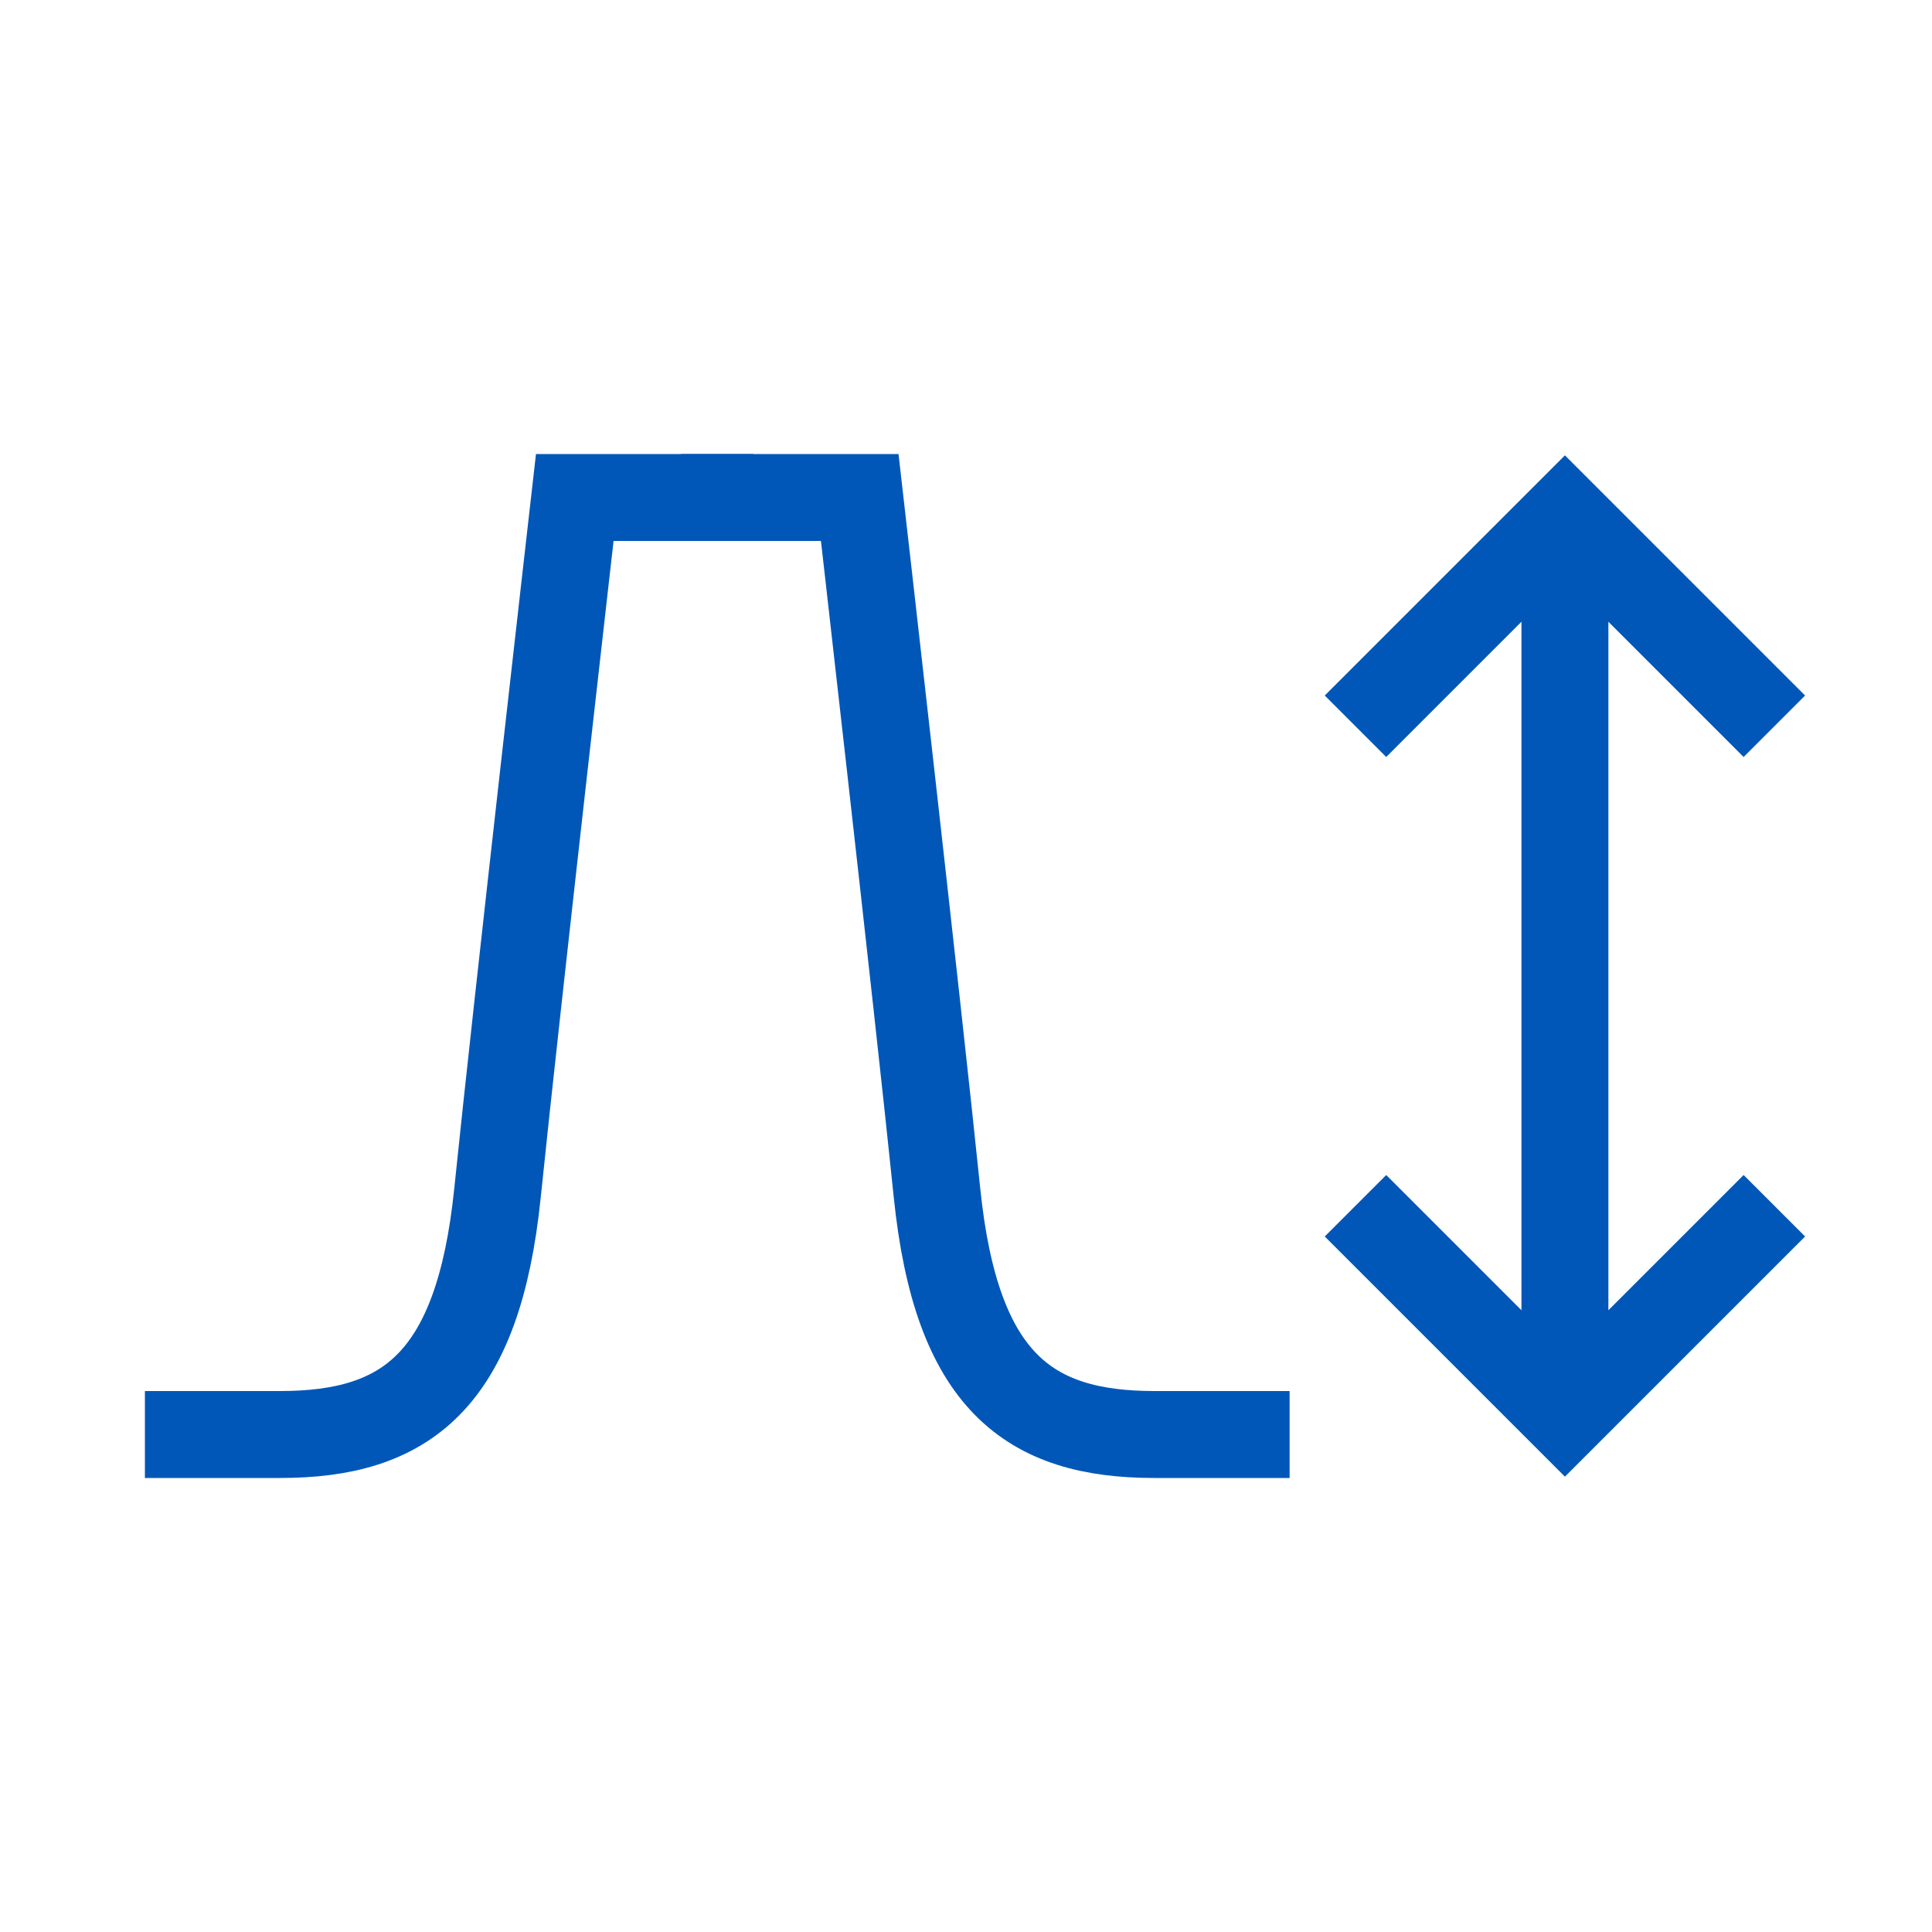
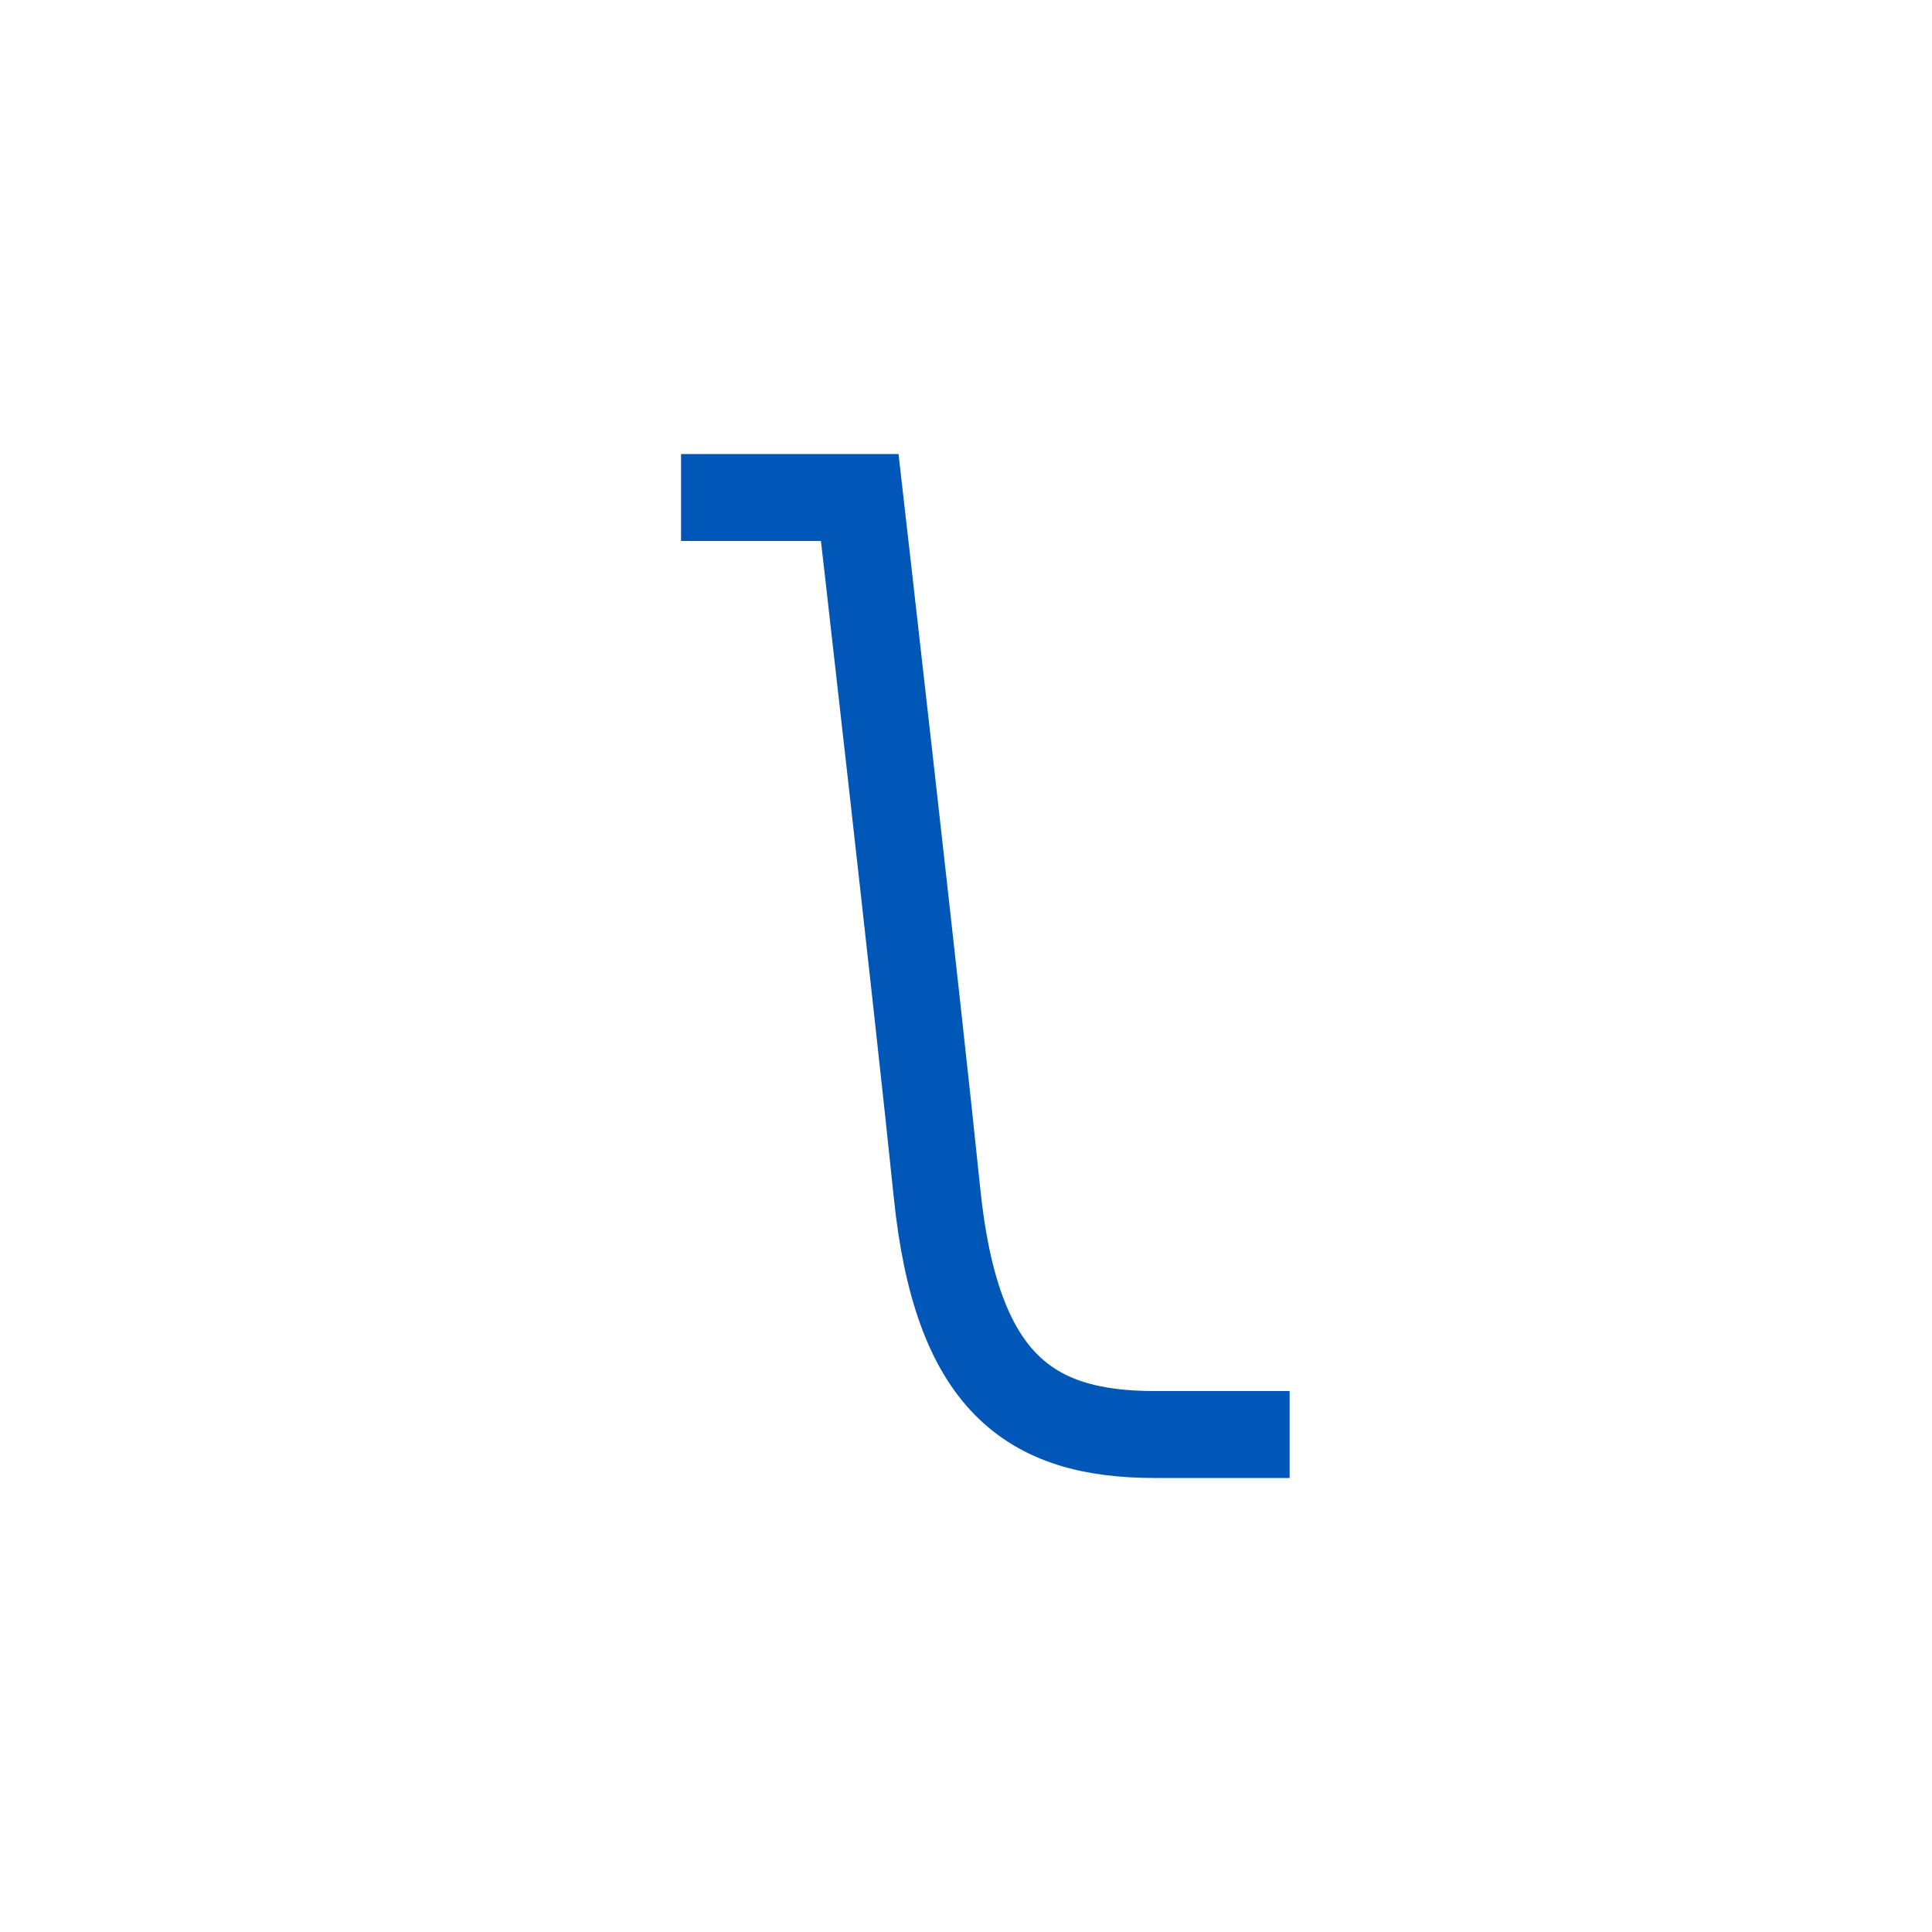
<svg xmlns="http://www.w3.org/2000/svg" id="Calque_1" version="1.1" viewBox="0 0 40 40">
  <defs>
    <style>
      .st0 {
        stroke-width: 1.8px;
      }

      .st0, .st1 {
        fill: none;
        stroke: #0057b8;
        stroke-linecap: square;
      }

      .st1 {
        stroke-width: 1.8px;
      }
    </style>
  </defs>
-   <path class="st1" d="M36.1,25.6l-3.7,3.7M32.4,29.3l-3.7-3.7M32.4,27.8v-15.9M36.1,14.4l-3.7-3.7M32.4,10.7l-3.7,3.7" />
  <g>
-     <path class="st0" d="M3.9,29.7s1.7,0,1.9,0c2.6,0,4.1-1.1,4.5-5s1.6-14.4,1.6-14.4h2.8" />
    <path class="st0" d="M25.8,29.7s-1.7,0-1.9,0c-2.6,0-4.1-1.1-4.5-5s-1.6-14.4-1.6-14.4h-2.8" />
  </g>
</svg>